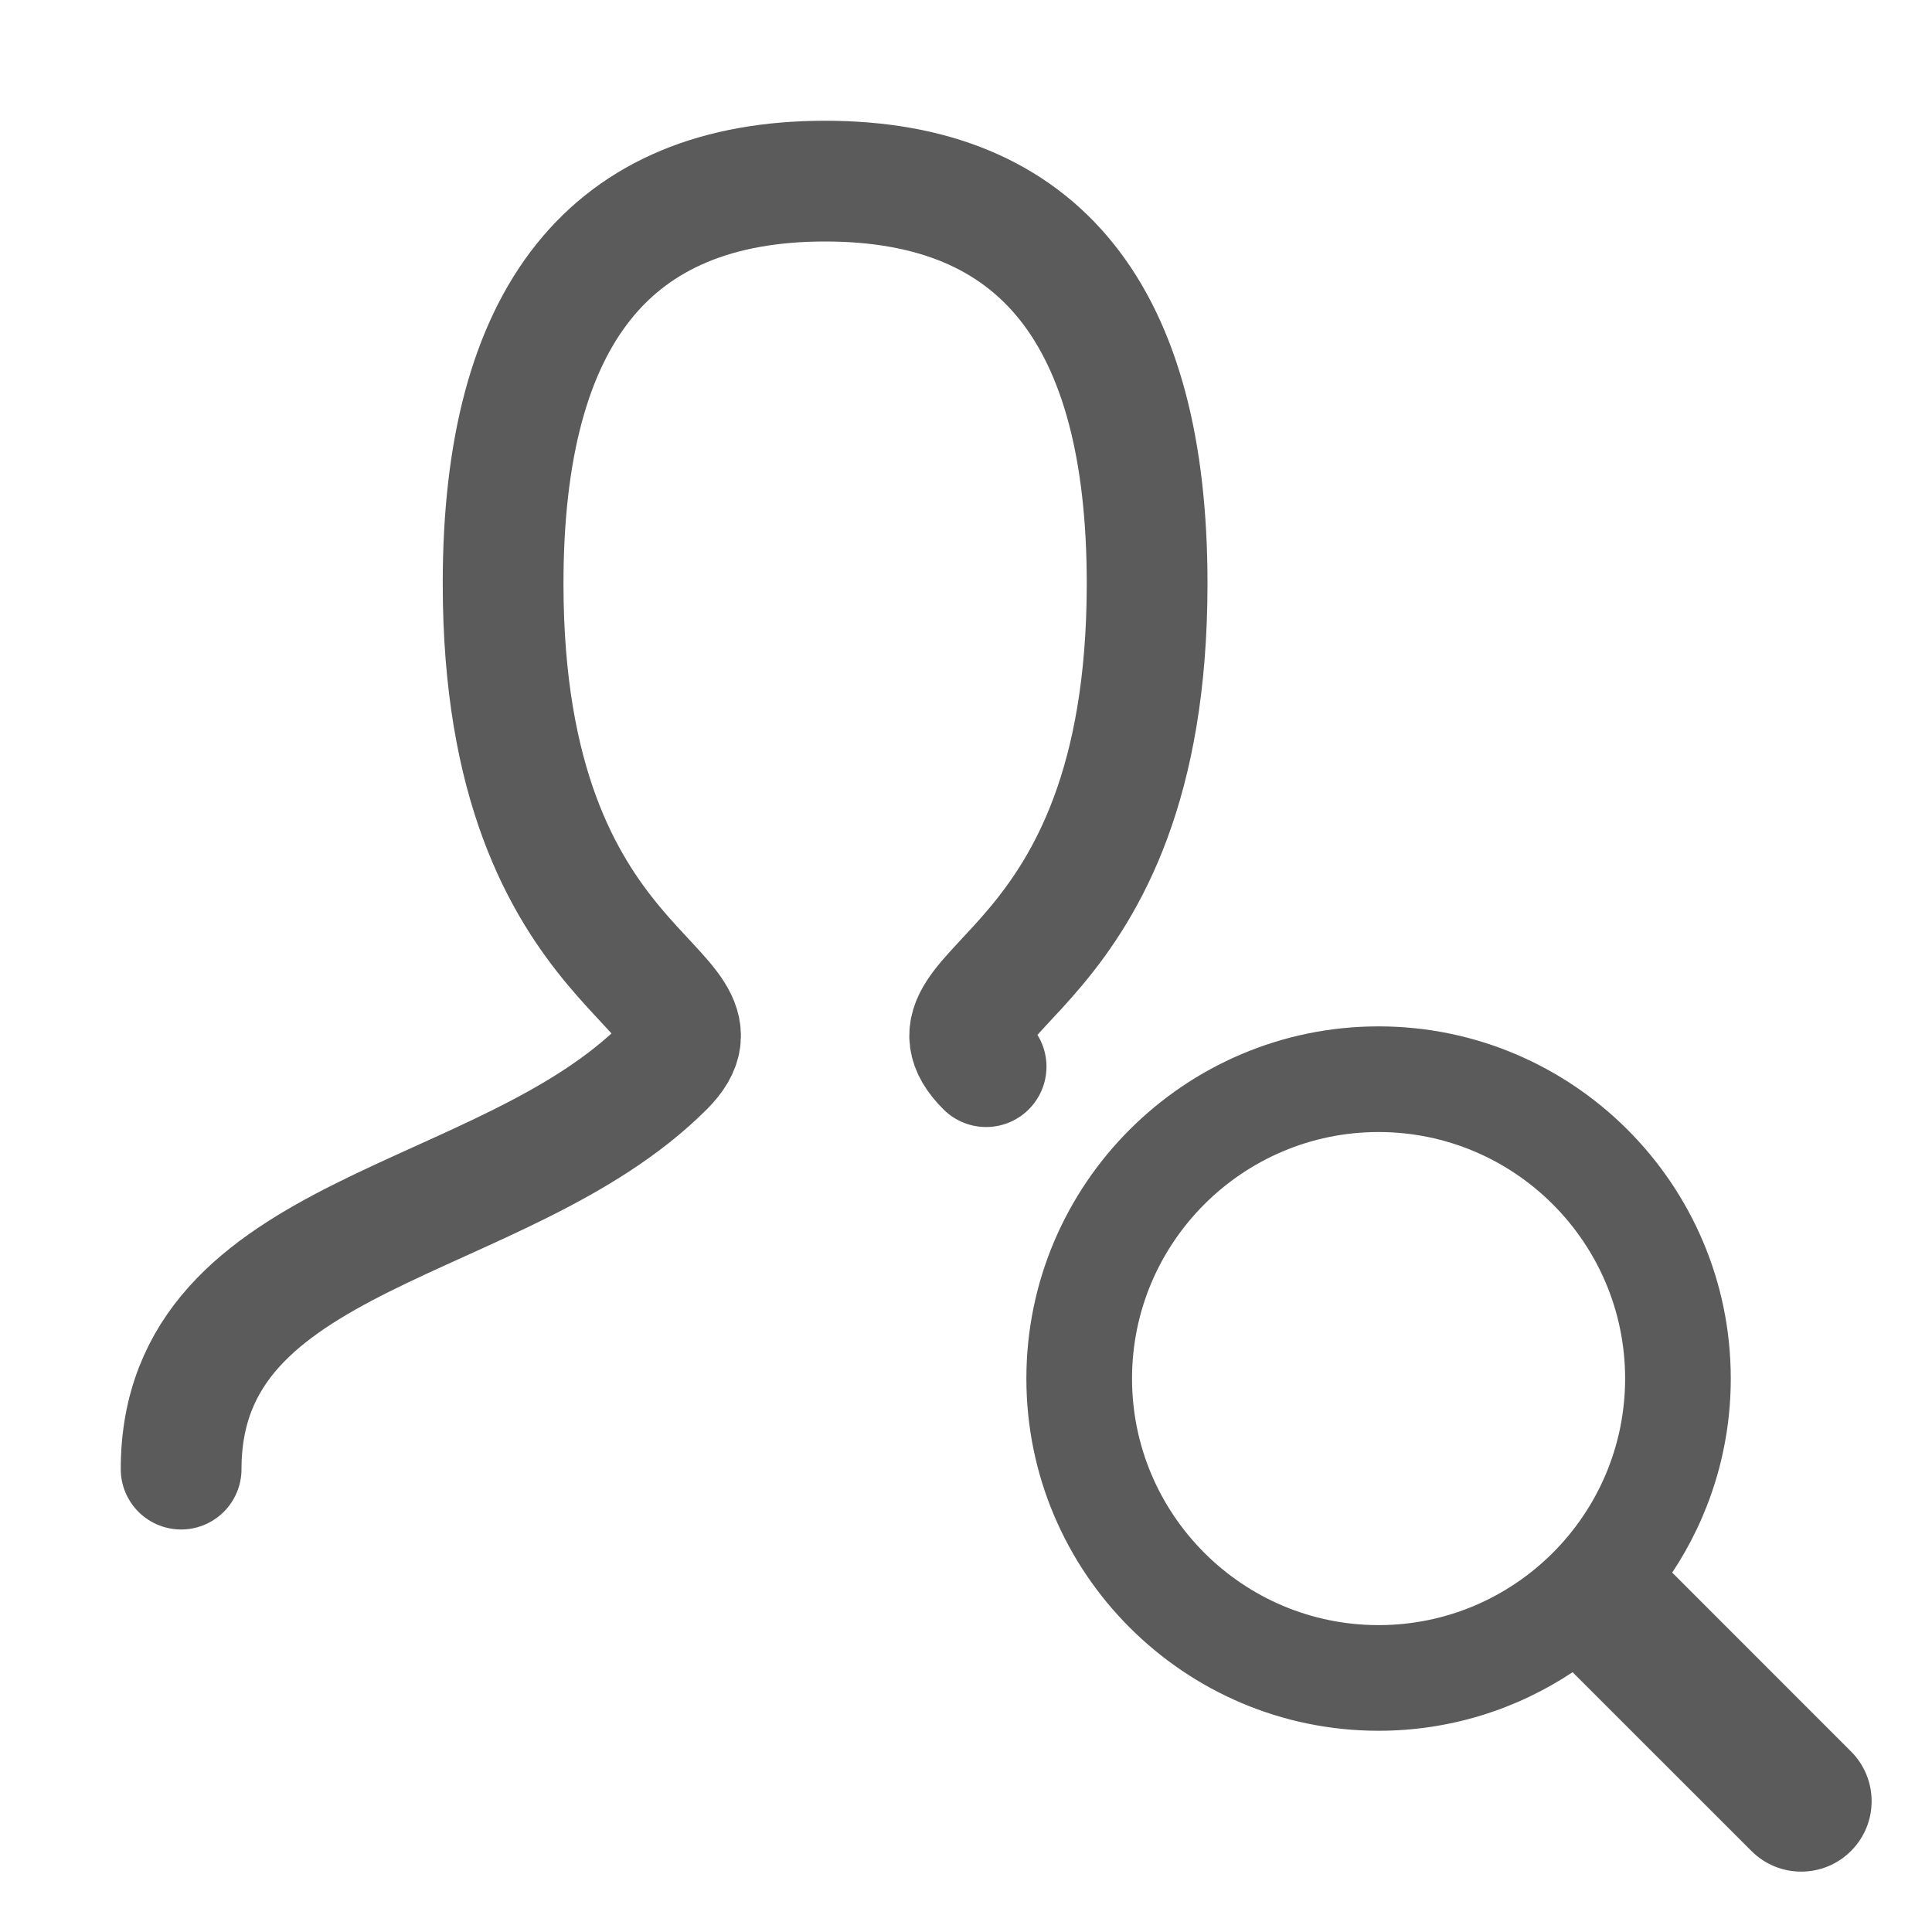
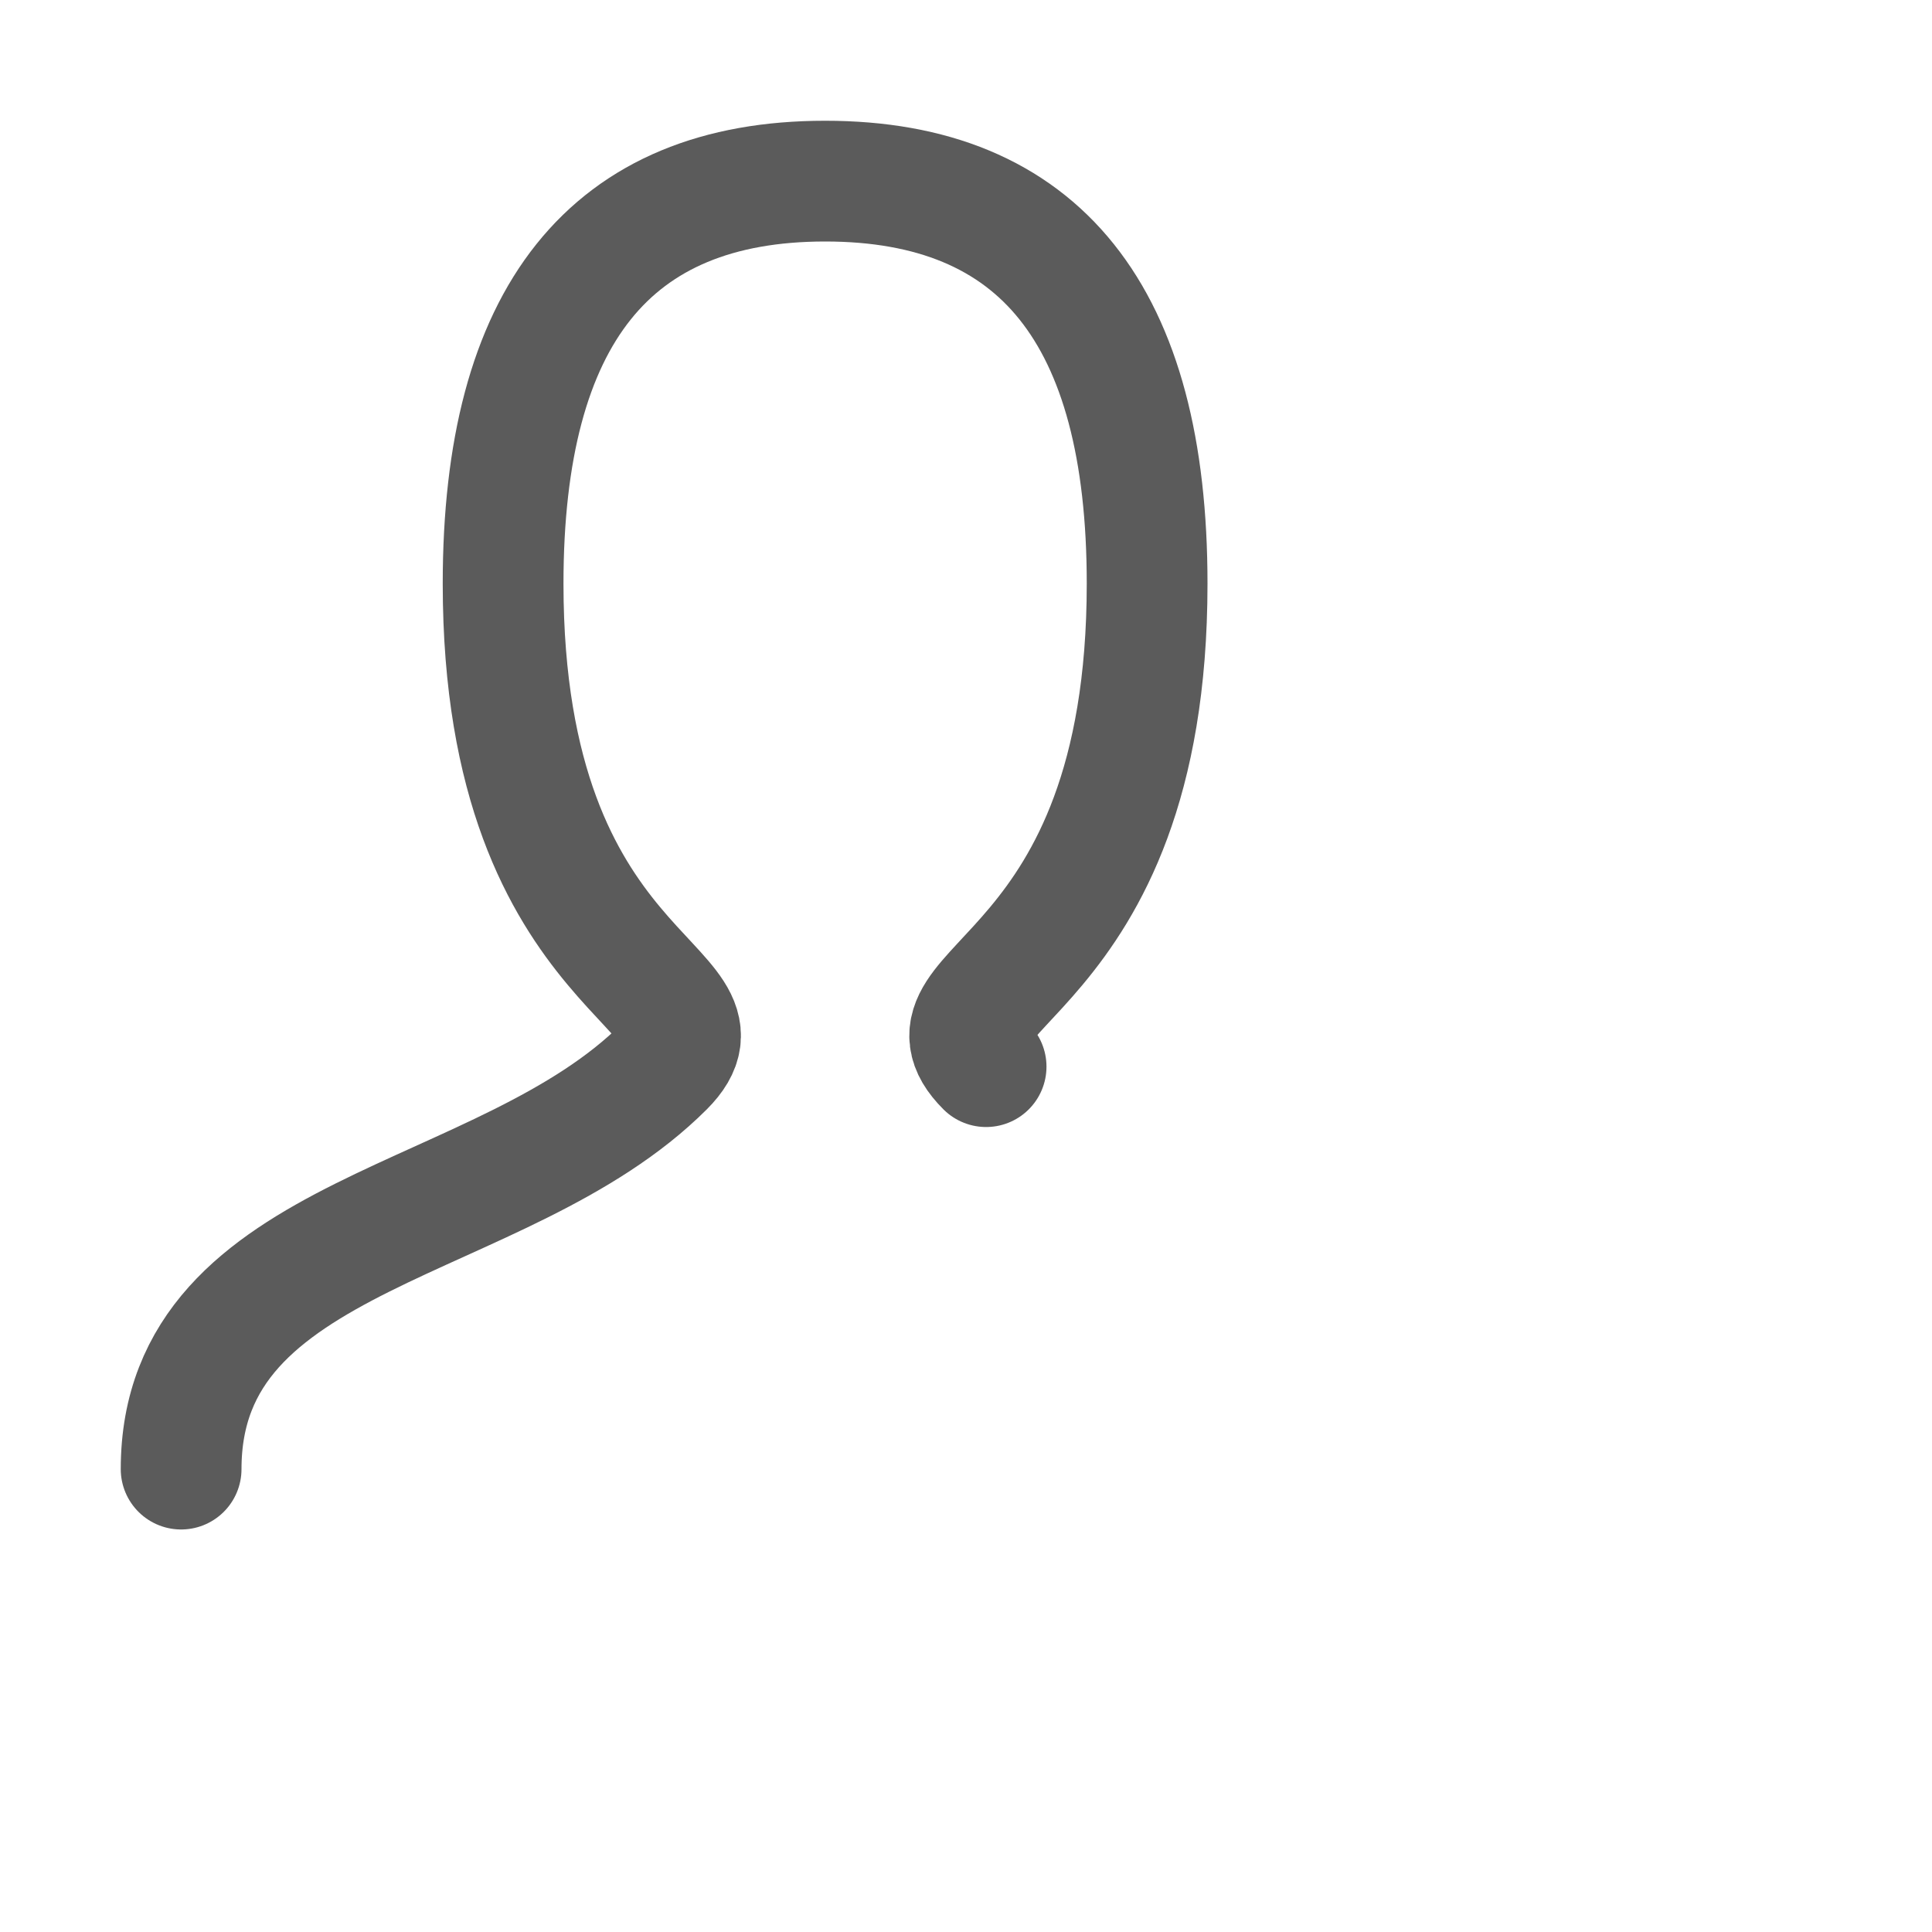
<svg xmlns="http://www.w3.org/2000/svg" width="32" height="32" viewBox="0 0 32 32" fill="none">
  <path d="M3 24.333C3 20.333 8.333 20.333 11 17.667C12.333 16.333 8.333 16.333 8.333 9.667C8.333 5.223 10.111 3 13.667 3C17.223 3 19 5.223 19 9.667C19 16.333 15 16.333 16.333 17.667" stroke="#5B5B5B" stroke-width="2" stroke-linecap="round" stroke-linejoin="round" />
-   <path d="M30.658 29.009L27.697 26.047C28.309 25.125 28.667 24.02 28.667 22.833C28.667 19.617 26.05 17 22.833 17C19.617 17 17 19.617 17 22.833C17 26.05 19.617 28.667 22.833 28.667C24.02 28.667 25.125 28.309 26.047 27.697L29.009 30.658C29.464 31.114 30.203 31.114 30.658 30.658C31.114 30.203 31.114 29.464 30.658 29.009ZM18.75 22.833C18.75 20.582 20.582 18.75 22.833 18.75C25.085 18.75 26.917 20.582 26.917 22.833C26.917 25.085 25.085 26.917 22.833 26.917C20.582 26.917 18.75 25.085 18.75 22.833Z" fill="#5B5B5B" />
</svg>